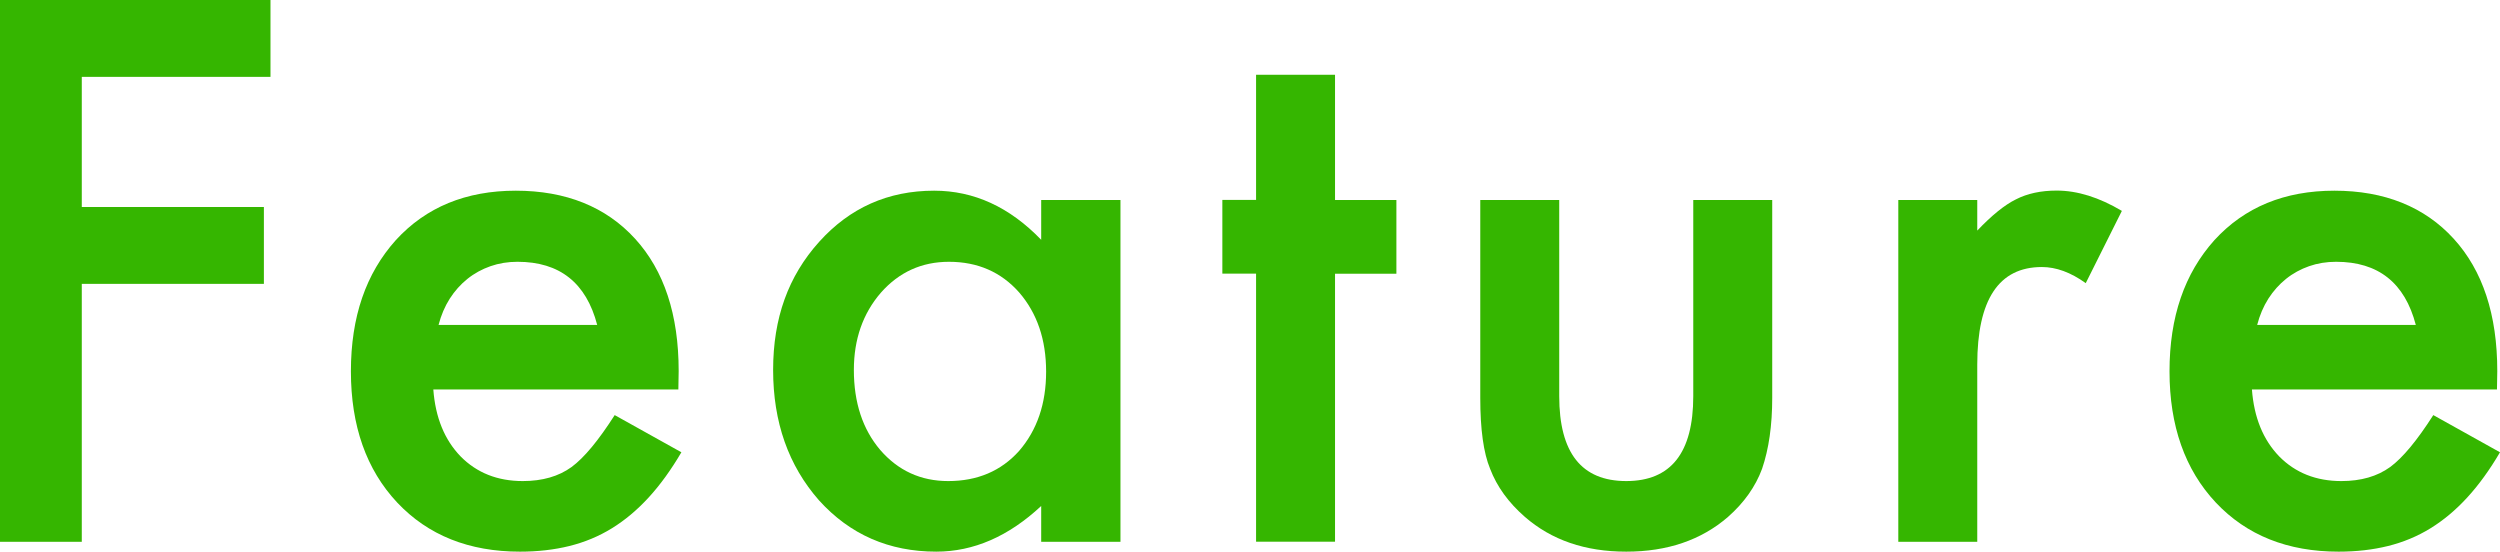
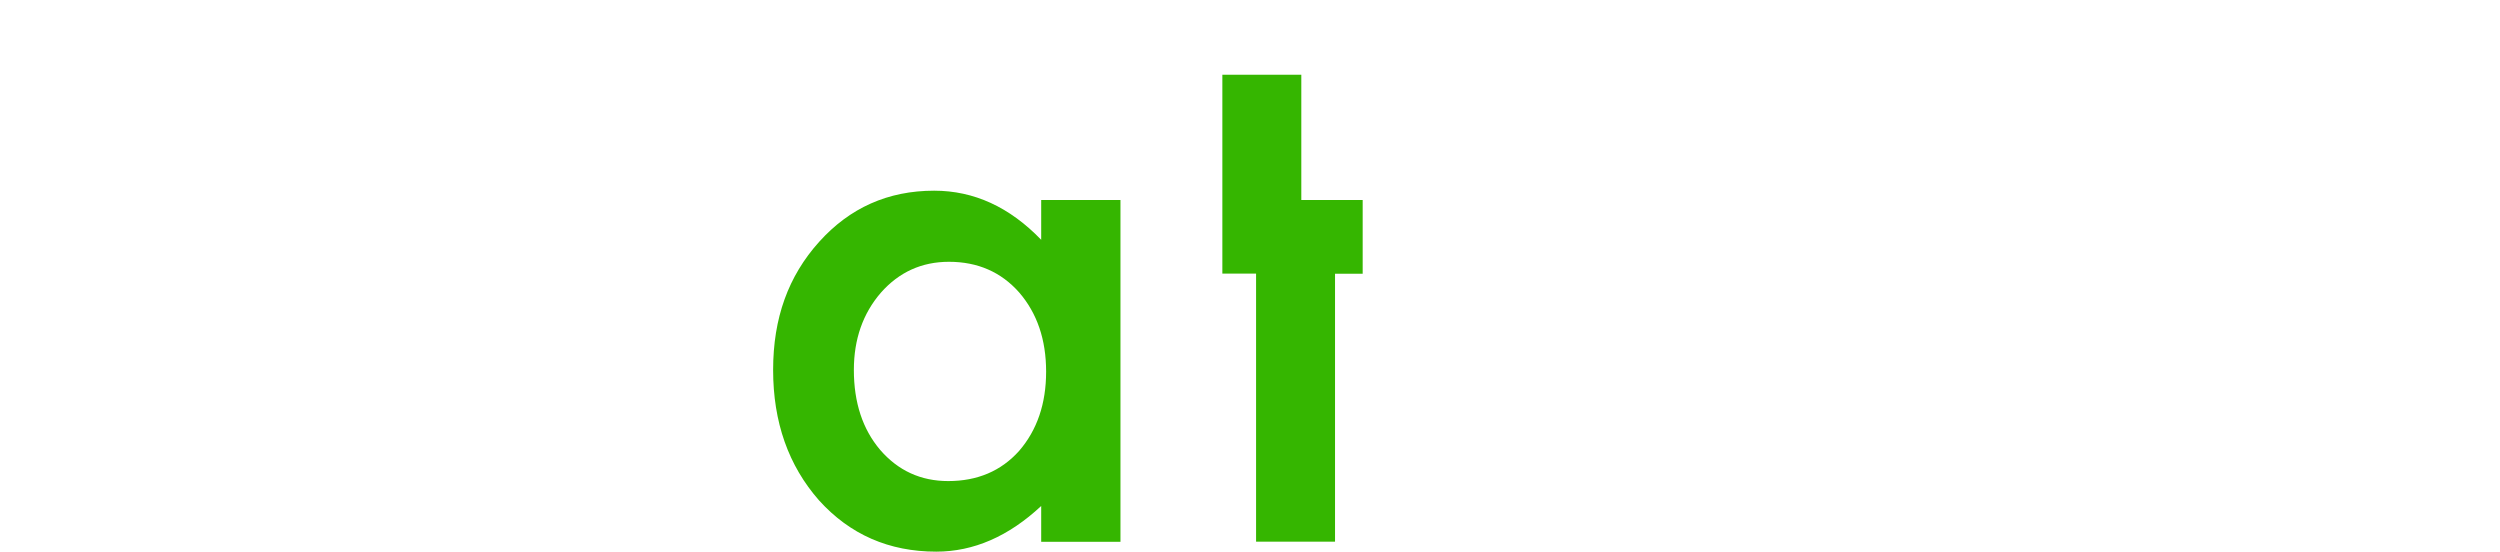
<svg xmlns="http://www.w3.org/2000/svg" id="_レイヤー_2" data-name="レイヤー_2" viewBox="0 0 238.74 52.67">
  <defs>
    <style>
      .cls-1 {
        fill: #35b600;
      }
    </style>
  </defs>
  <g id="_レイヤー_1-2" data-name="レイヤー_1">
    <g>
-       <path class="cls-1" d="M25.83,7.34H7.81v12.43h17.39v7.34H7.81v24.63H0V0h25.83v7.34Z" />
-       <path class="cls-1" d="M64.77,37.19h-23.39c.2,2.68,1.07,4.81,2.61,6.4,1.54,1.56,3.52,2.35,5.93,2.35,1.88,0,3.43-.45,4.66-1.34,1.21-.89,2.58-2.55,4.12-4.96l6.37,3.55c-.98,1.67-2.02,3.11-3.12,4.31s-2.27,2.18-3.52,2.95-2.6,1.33-4.05,1.69c-1.45.36-3.03.54-4.72.54-4.87,0-8.78-1.56-11.73-4.69-2.95-3.15-4.42-7.33-4.42-12.53s1.43-9.34,4.29-12.53c2.88-3.15,6.7-4.72,11.46-4.72s8.6,1.53,11.39,4.59c2.77,3.04,4.16,7.25,4.16,12.63l-.03,1.78ZM57.03,31.03c-1.05-4.02-3.58-6.03-7.61-6.03-.92,0-1.78.14-2.58.42-.8.28-1.54.68-2.2,1.21s-1.22,1.16-1.69,1.89c-.47.74-.83,1.58-1.07,2.51h15.14Z" />
      <path class="cls-1" d="M99.43,19.1h7.57v32.64h-7.57v-3.42c-3.11,2.9-6.45,4.36-10.02,4.36-4.51,0-8.24-1.63-11.19-4.89-2.93-3.33-4.39-7.48-4.39-12.46s1.46-8.97,4.39-12.23c2.93-3.26,6.59-4.89,10.99-4.89,3.8,0,7.2,1.56,10.22,4.69v-3.79ZM81.54,35.32c0,3.13.84,5.67,2.51,7.64,1.72,1.99,3.89,2.98,6.5,2.98,2.79,0,5.05-.96,6.77-2.88,1.72-1.99,2.58-4.51,2.58-7.57s-.86-5.58-2.58-7.57c-1.72-1.94-3.95-2.92-6.7-2.92-2.59,0-4.76.98-6.5,2.95-1.72,1.99-2.58,4.45-2.58,7.37Z" />
-       <path class="cls-1" d="M127.49,26.13v25.6h-7.54v-25.6h-3.22v-7.04h3.22V7.14h7.54v11.96h5.86v7.04h-5.86Z" />
-       <path class="cls-1" d="M148.9,19.1v18.73c0,5.41,2.13,8.11,6.4,8.11s6.4-2.7,6.4-8.11v-18.73h7.54v18.9c0,2.61-.32,4.87-.97,6.77-.63,1.7-1.71,3.23-3.25,4.59-2.55,2.21-5.79,3.32-9.72,3.32s-7.14-1.11-9.68-3.32c-1.56-1.36-2.67-2.89-3.32-4.59-.63-1.52-.94-3.77-.94-6.77v-18.9h7.54Z" />
-       <path class="cls-1" d="M181.28,19.1h7.54v2.92c1.38-1.45,2.61-2.45,3.69-2.98,1.09-.56,2.39-.84,3.89-.84,1.99,0,4.06.65,6.23,1.94l-3.45,6.9c-1.43-1.03-2.83-1.54-4.19-1.54-4.11,0-6.17,3.11-6.17,9.32v16.92h-7.54V19.1Z" />
-       <path class="cls-1" d="M238.44,37.19h-23.39c.2,2.68,1.07,4.81,2.61,6.4,1.54,1.56,3.52,2.35,5.93,2.35,1.88,0,3.43-.45,4.66-1.34,1.21-.89,2.58-2.55,4.12-4.96l6.37,3.55c-.98,1.67-2.02,3.11-3.12,4.31s-2.27,2.18-3.52,2.95-2.6,1.33-4.05,1.69c-1.45.36-3.03.54-4.72.54-4.87,0-8.78-1.56-11.73-4.69-2.95-3.15-4.42-7.33-4.42-12.53s1.43-9.34,4.29-12.53c2.88-3.15,6.7-4.72,11.46-4.72s8.6,1.53,11.39,4.59c2.77,3.04,4.16,7.25,4.16,12.63l-.03,1.78ZM230.7,31.03c-1.05-4.02-3.58-6.03-7.61-6.03-.92,0-1.78.14-2.58.42-.8.28-1.54.68-2.2,1.21s-1.22,1.16-1.69,1.89c-.47.74-.83,1.58-1.07,2.51h15.14Z" />
+       <path class="cls-1" d="M127.49,26.13v25.6h-7.54v-25.6h-3.22v-7.04V7.14h7.54v11.96h5.86v7.04h-5.86Z" />
    </g>
  </g>
</svg>